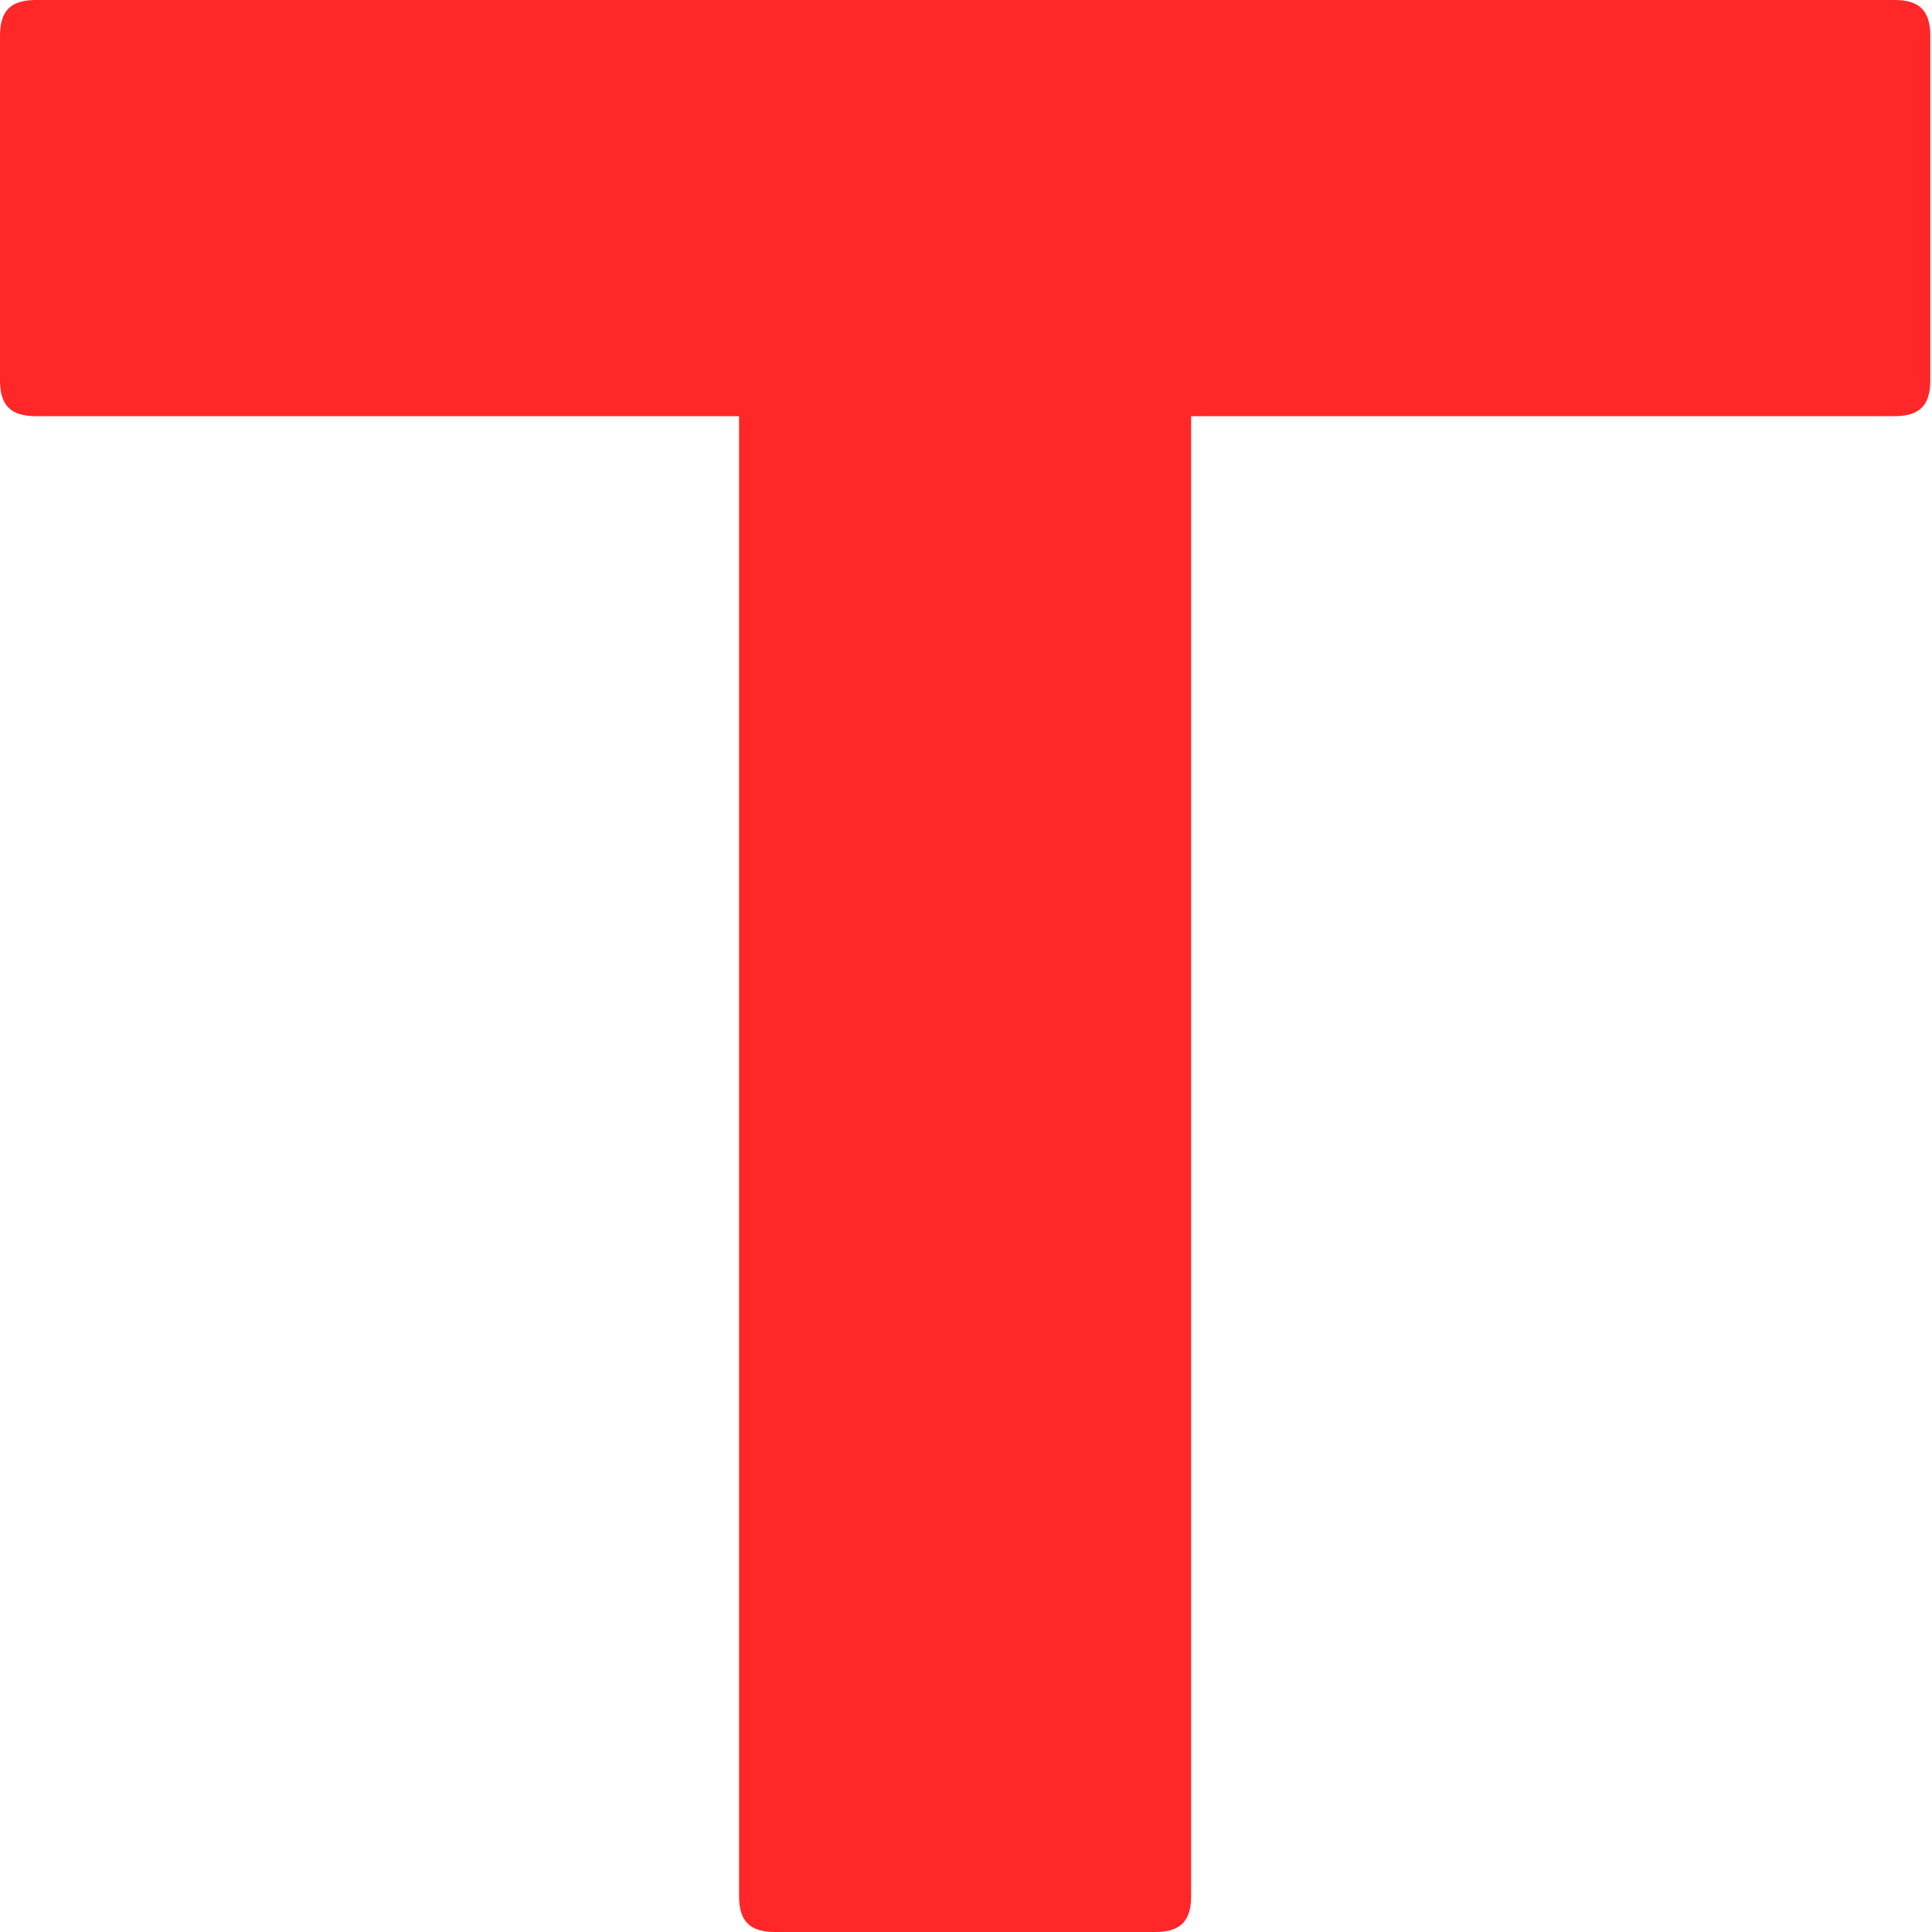
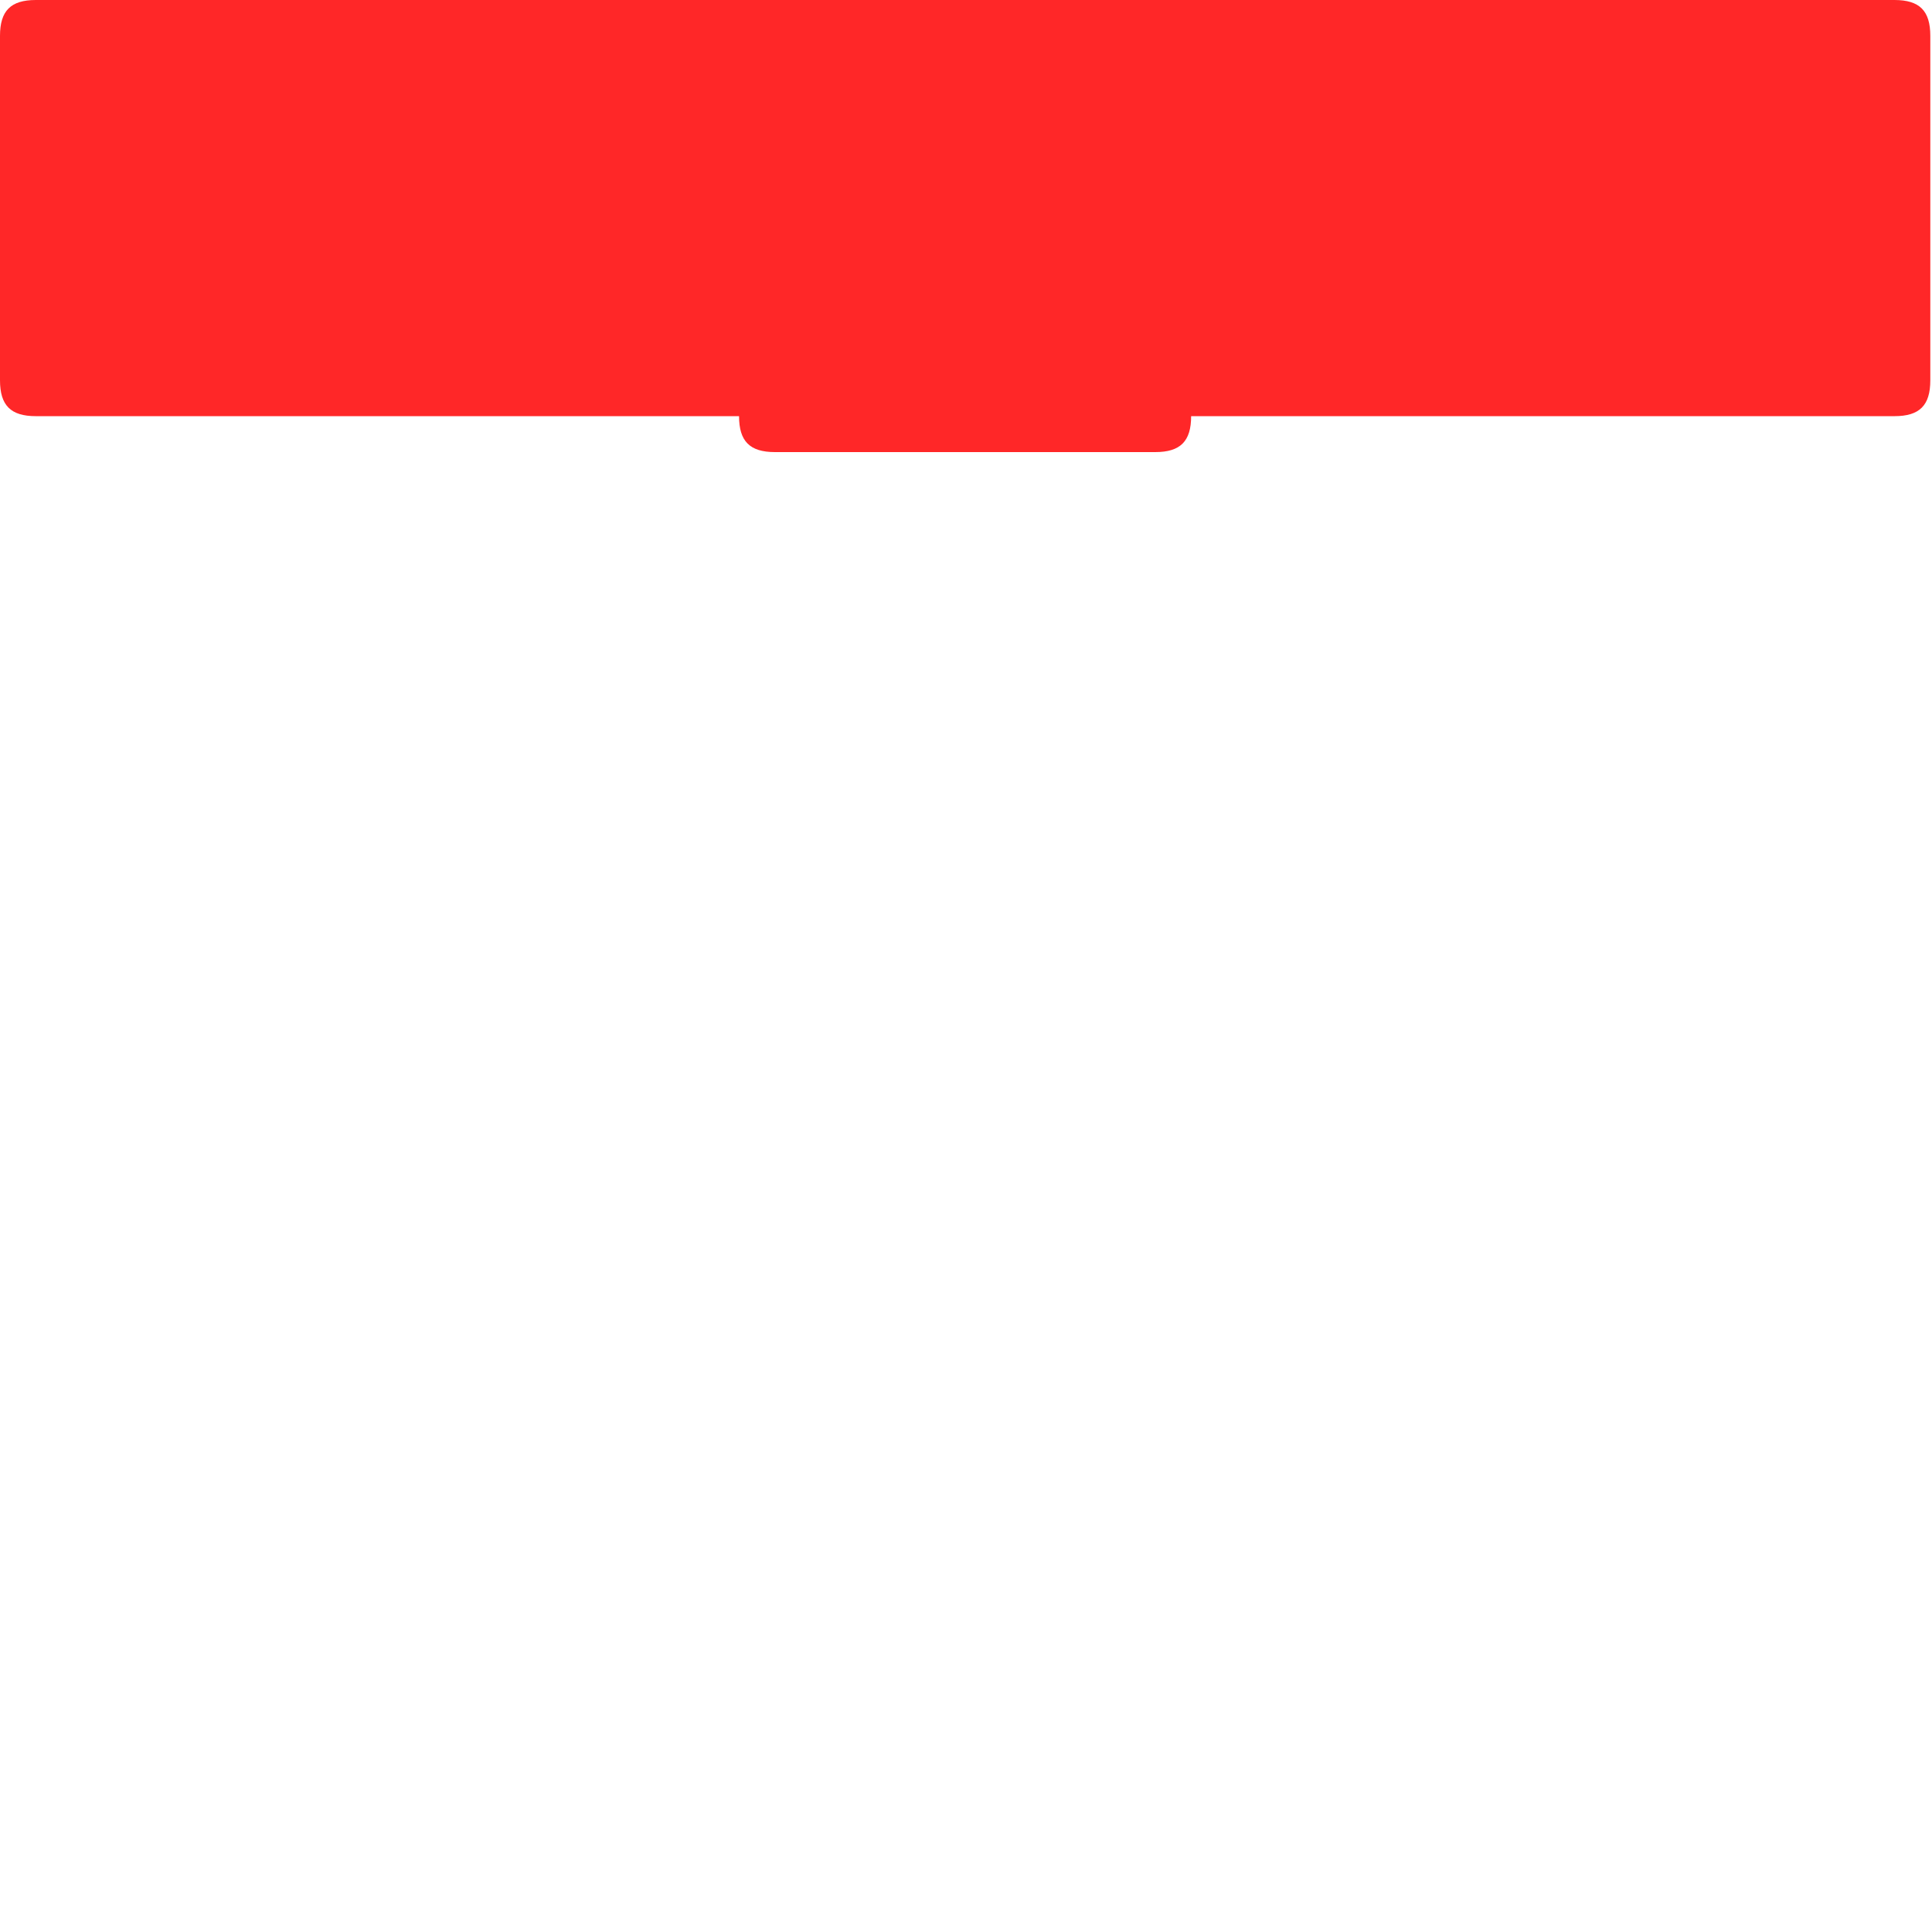
<svg xmlns="http://www.w3.org/2000/svg" version="1.1" id="Calque_1" x="0px" y="0px" width="32px" height="32px" viewBox="0 0 32 32" enable-background="new 0 0 32 32" xml:space="preserve">
  <g>
    <g>
-       <path fill="#FF2728" d="M0,0.594C0,0.178,0.178,0,0.594,0h30.784c0.416,0,0.594,0.178,0.594,0.594v5.705    c0,0.416-0.178,0.594-0.594,0.594H19.729v24.512c0,0.416-0.178,0.595-0.594,0.595h-6.3c-0.416,0-0.594-0.179-0.594-0.595V6.893    H0.594C0.178,6.893,0,6.715,0,6.299V0.594z" />
+       <path fill="#FF2728" d="M0,0.594C0,0.178,0.178,0,0.594,0h30.784c0.416,0,0.594,0.178,0.594,0.594v5.705    c0,0.416-0.178,0.594-0.594,0.594H19.729c0,0.416-0.178,0.595-0.594,0.595h-6.3c-0.416,0-0.594-0.179-0.594-0.595V6.893    H0.594C0.178,6.893,0,6.715,0,6.299V0.594z" />
    </g>
  </g>
</svg>